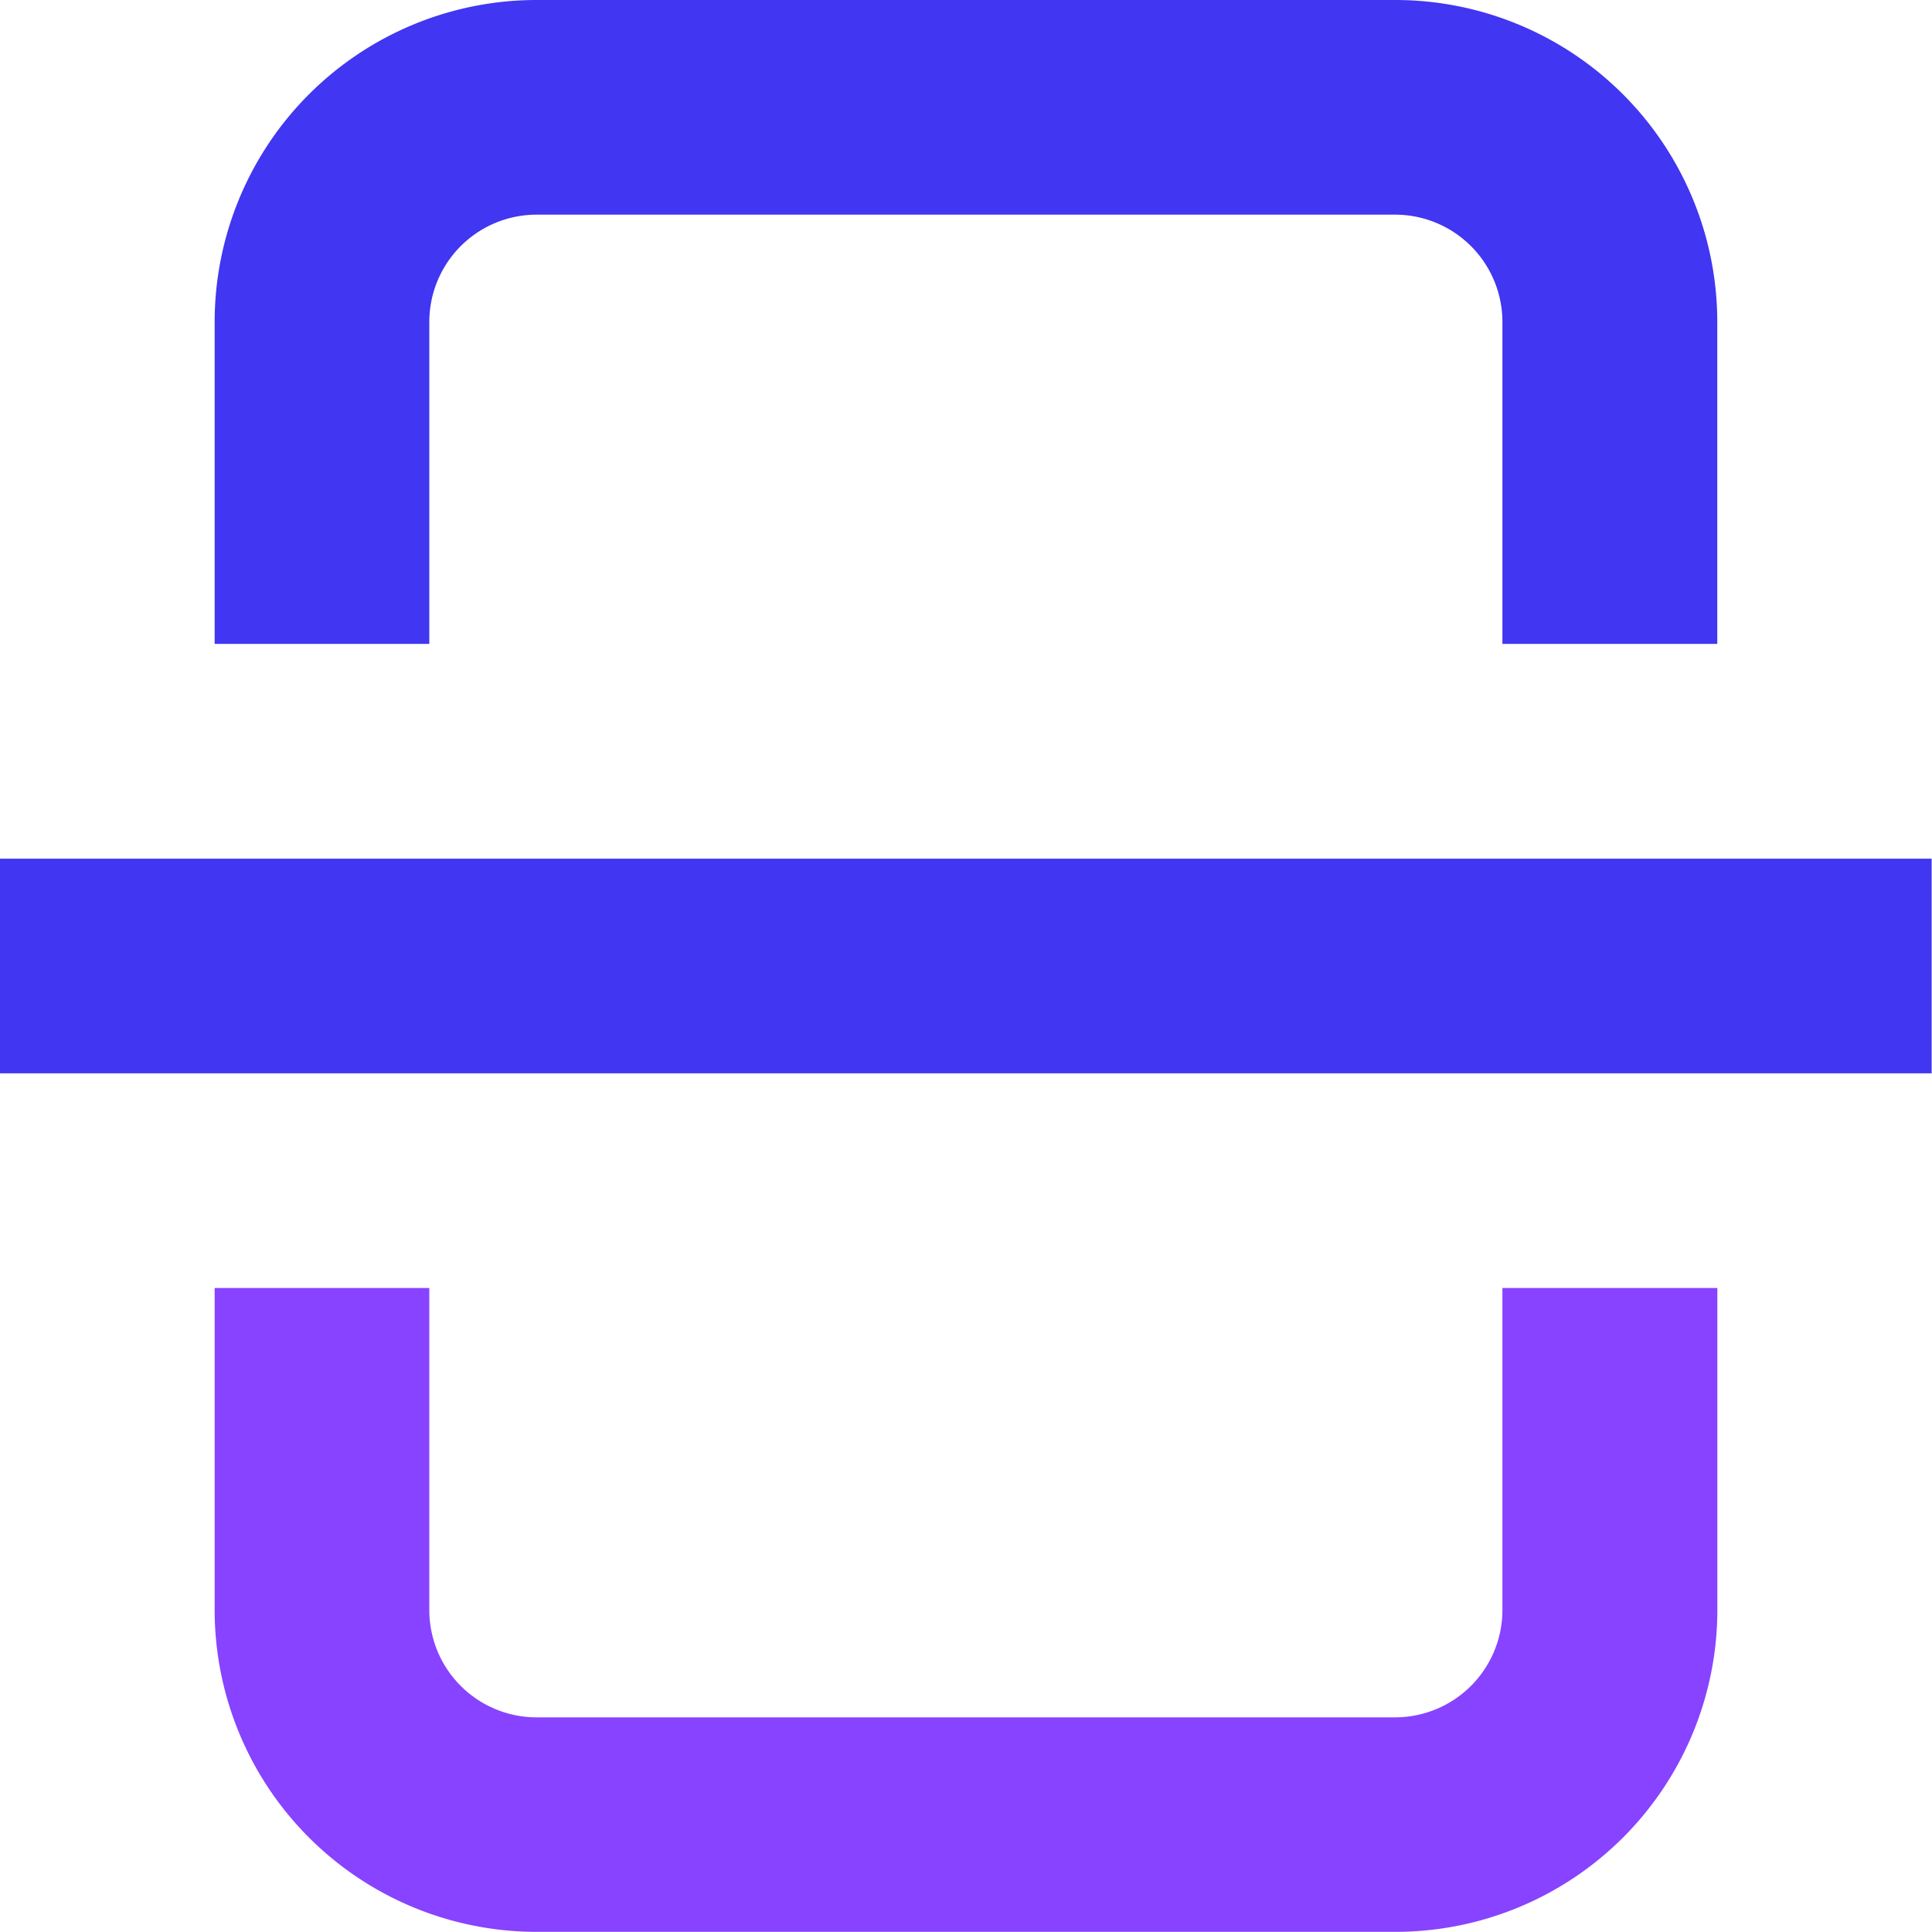
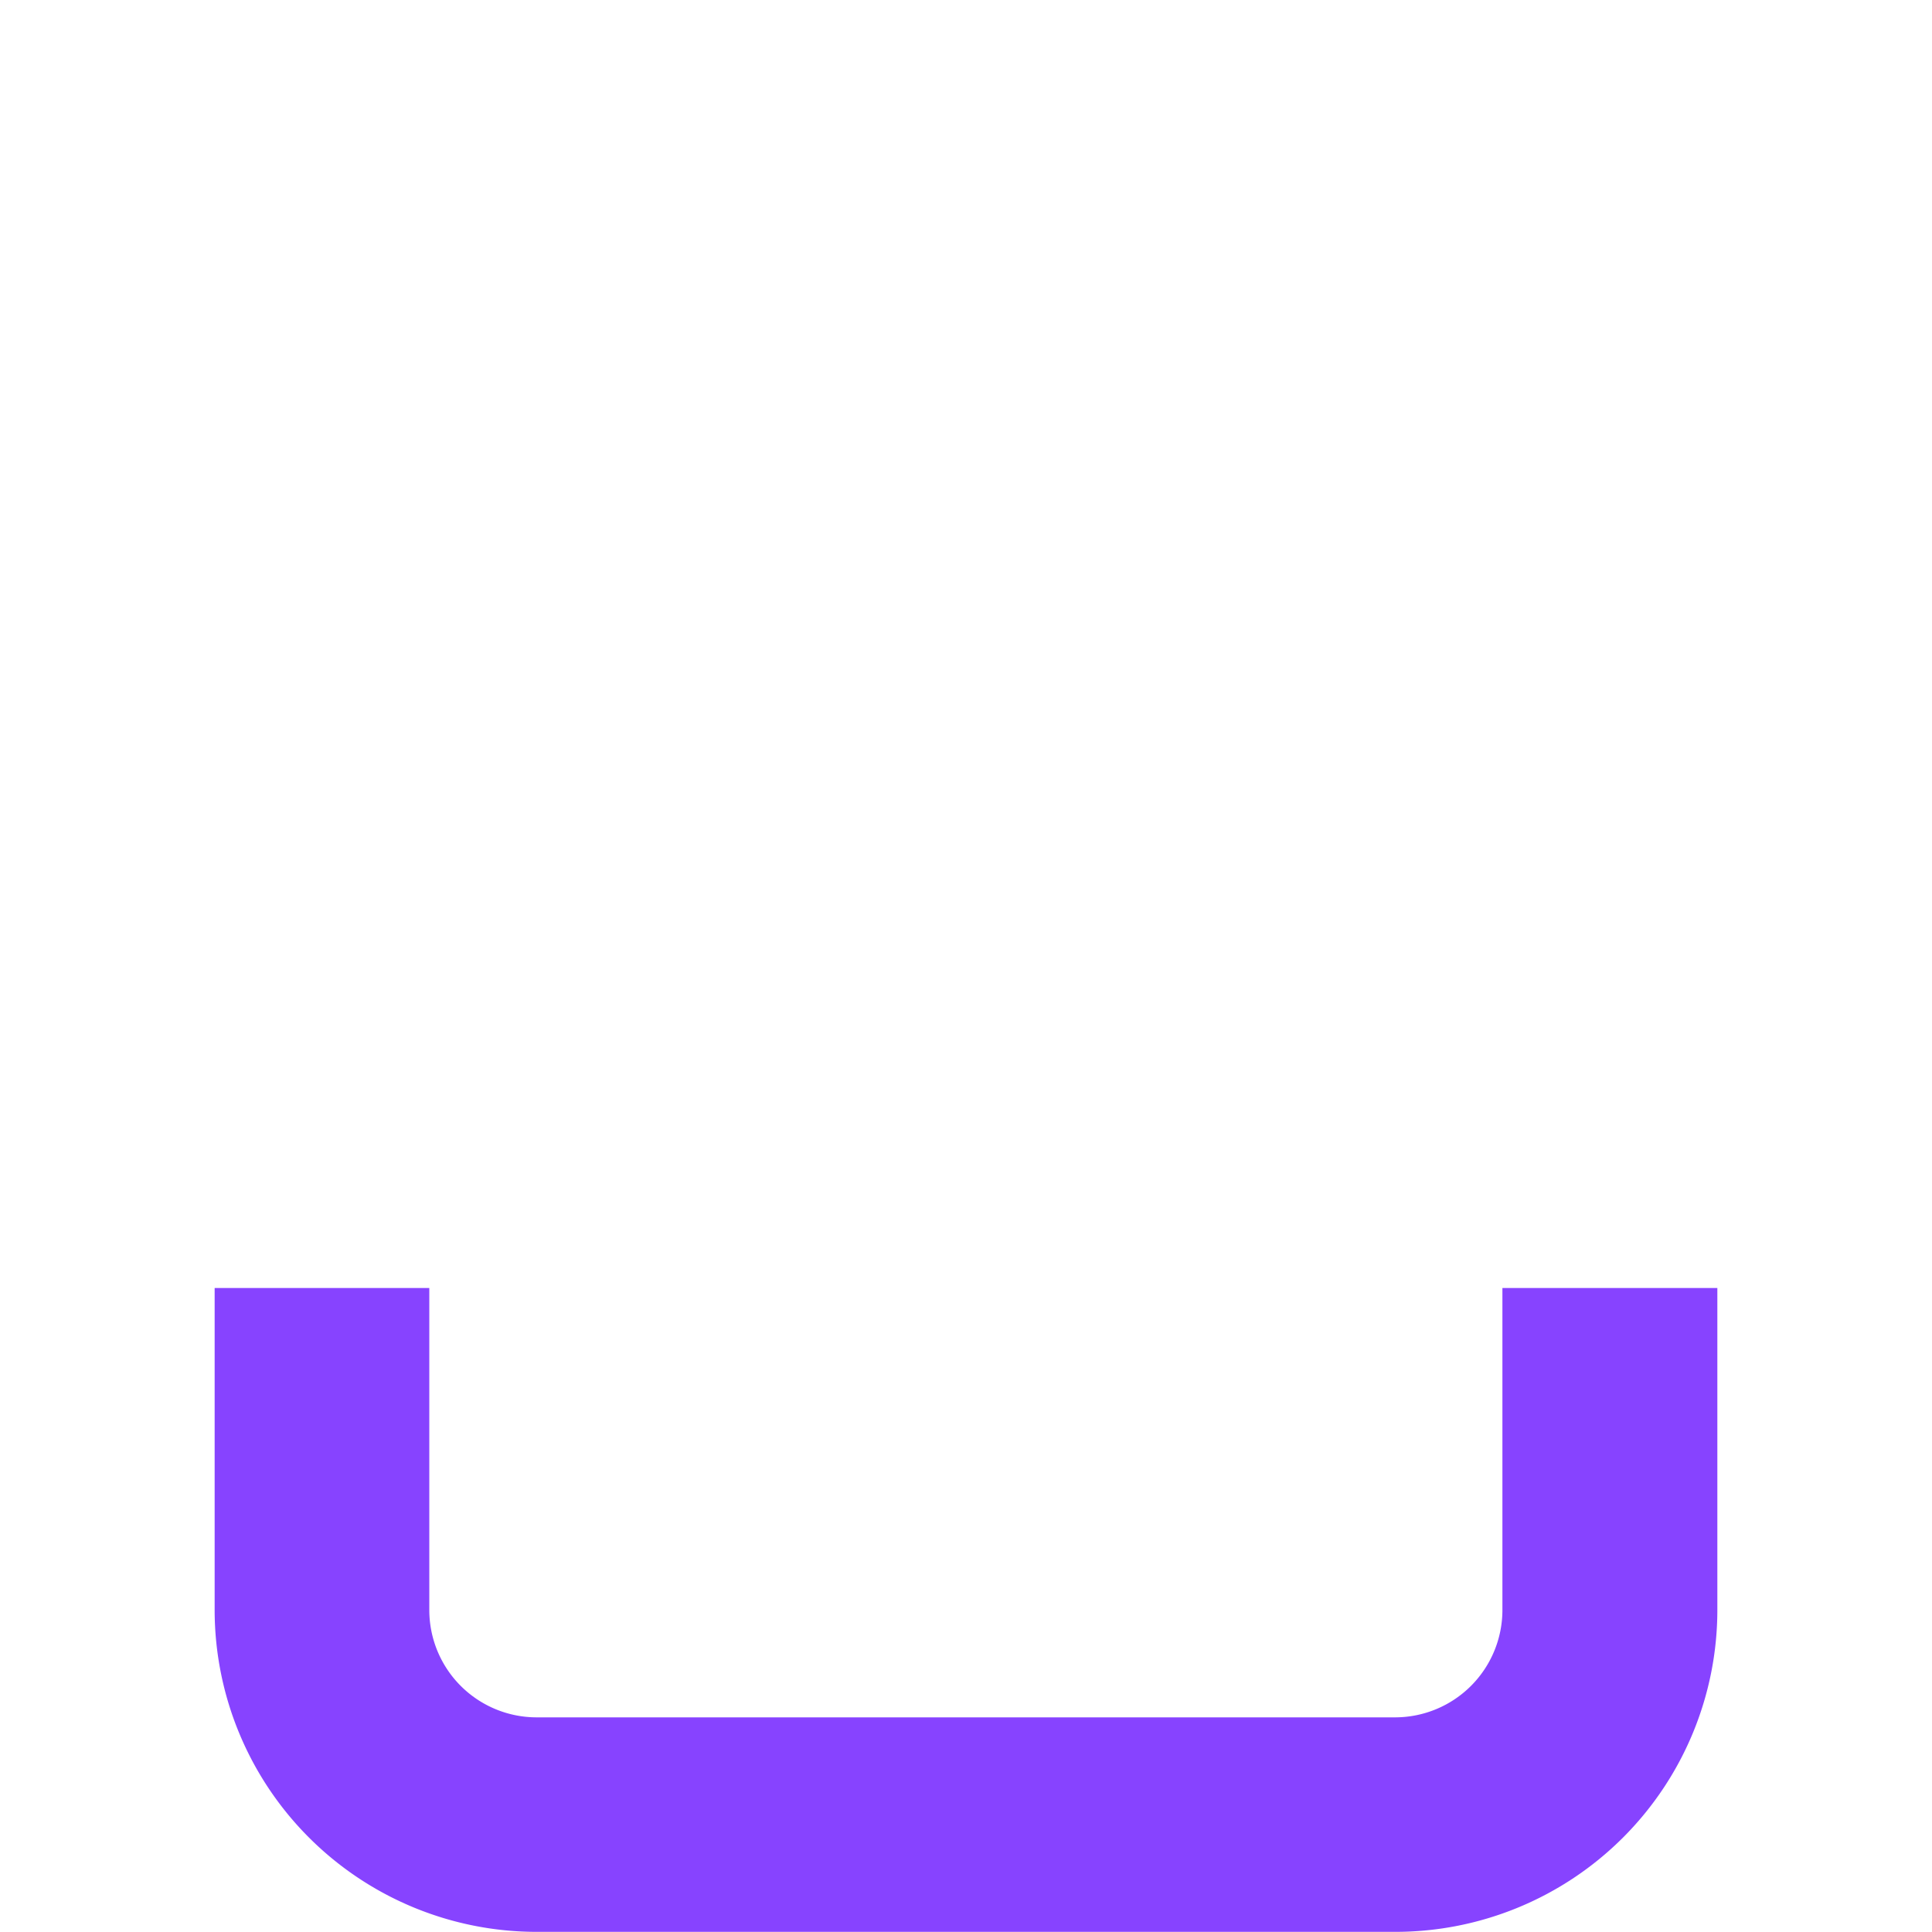
<svg xmlns="http://www.w3.org/2000/svg" width="26.705" height="26.705" viewBox="0 0 26.705 26.705">
  <path d="M22.8,19.451a1.484,1.484,0,0,1-1.484,1.484H9.451a1.484,1.484,0,0,1-1.484-1.484V15H5v4.451A4.451,4.451,0,0,0,9.451,23.9H21.32a4.451,4.451,0,0,0,4.451-4.451V15H22.8Z" transform="translate(-2.033 2.803)" fill="#8743ff" />
-   <path d="M21.32,5.967A1.484,1.484,0,0,1,22.8,7.451V11.9H25.77V7.451A4.451,4.451,0,0,0,21.32,3H9.451A4.451,4.451,0,0,0,5,7.451V11.9H7.967V7.451A1.484,1.484,0,0,1,9.451,5.967Z" transform="translate(-2.033 -3)" fill="#4136f1" />
-   <path d="M29.7,13.967V11H3v2.967Z" transform="translate(-3 0.869)" fill="#4136f1" />
</svg>